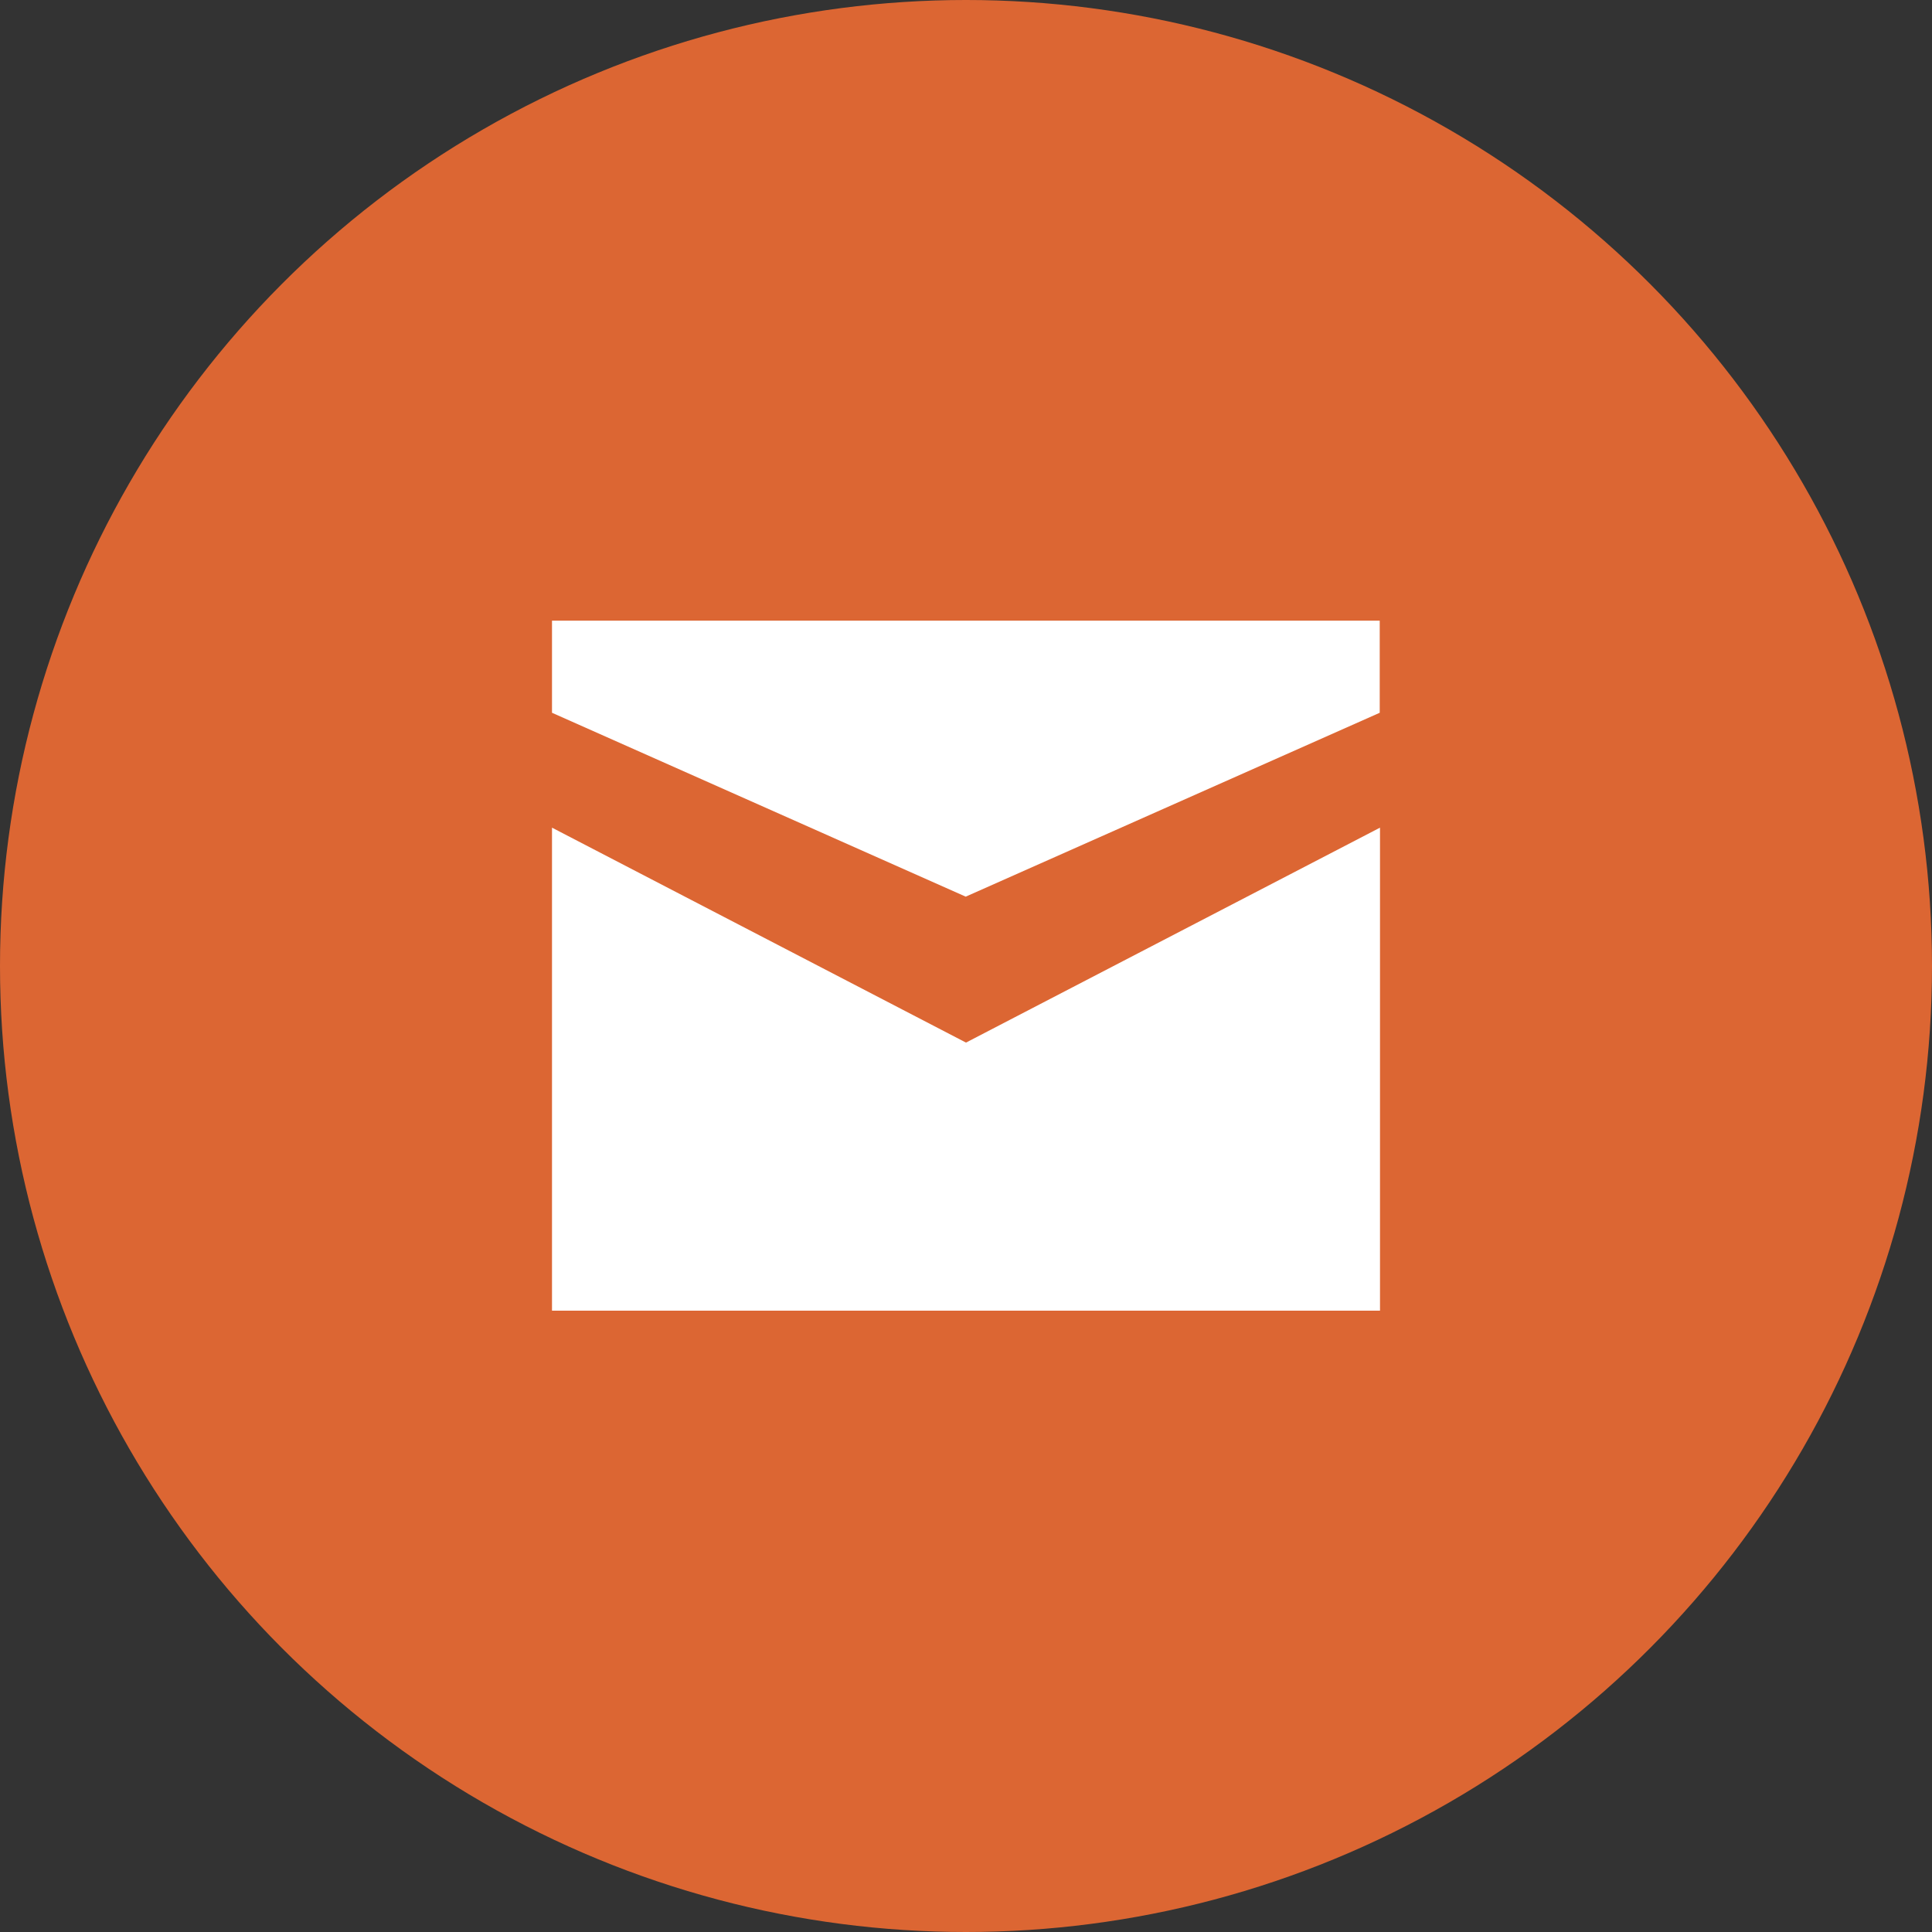
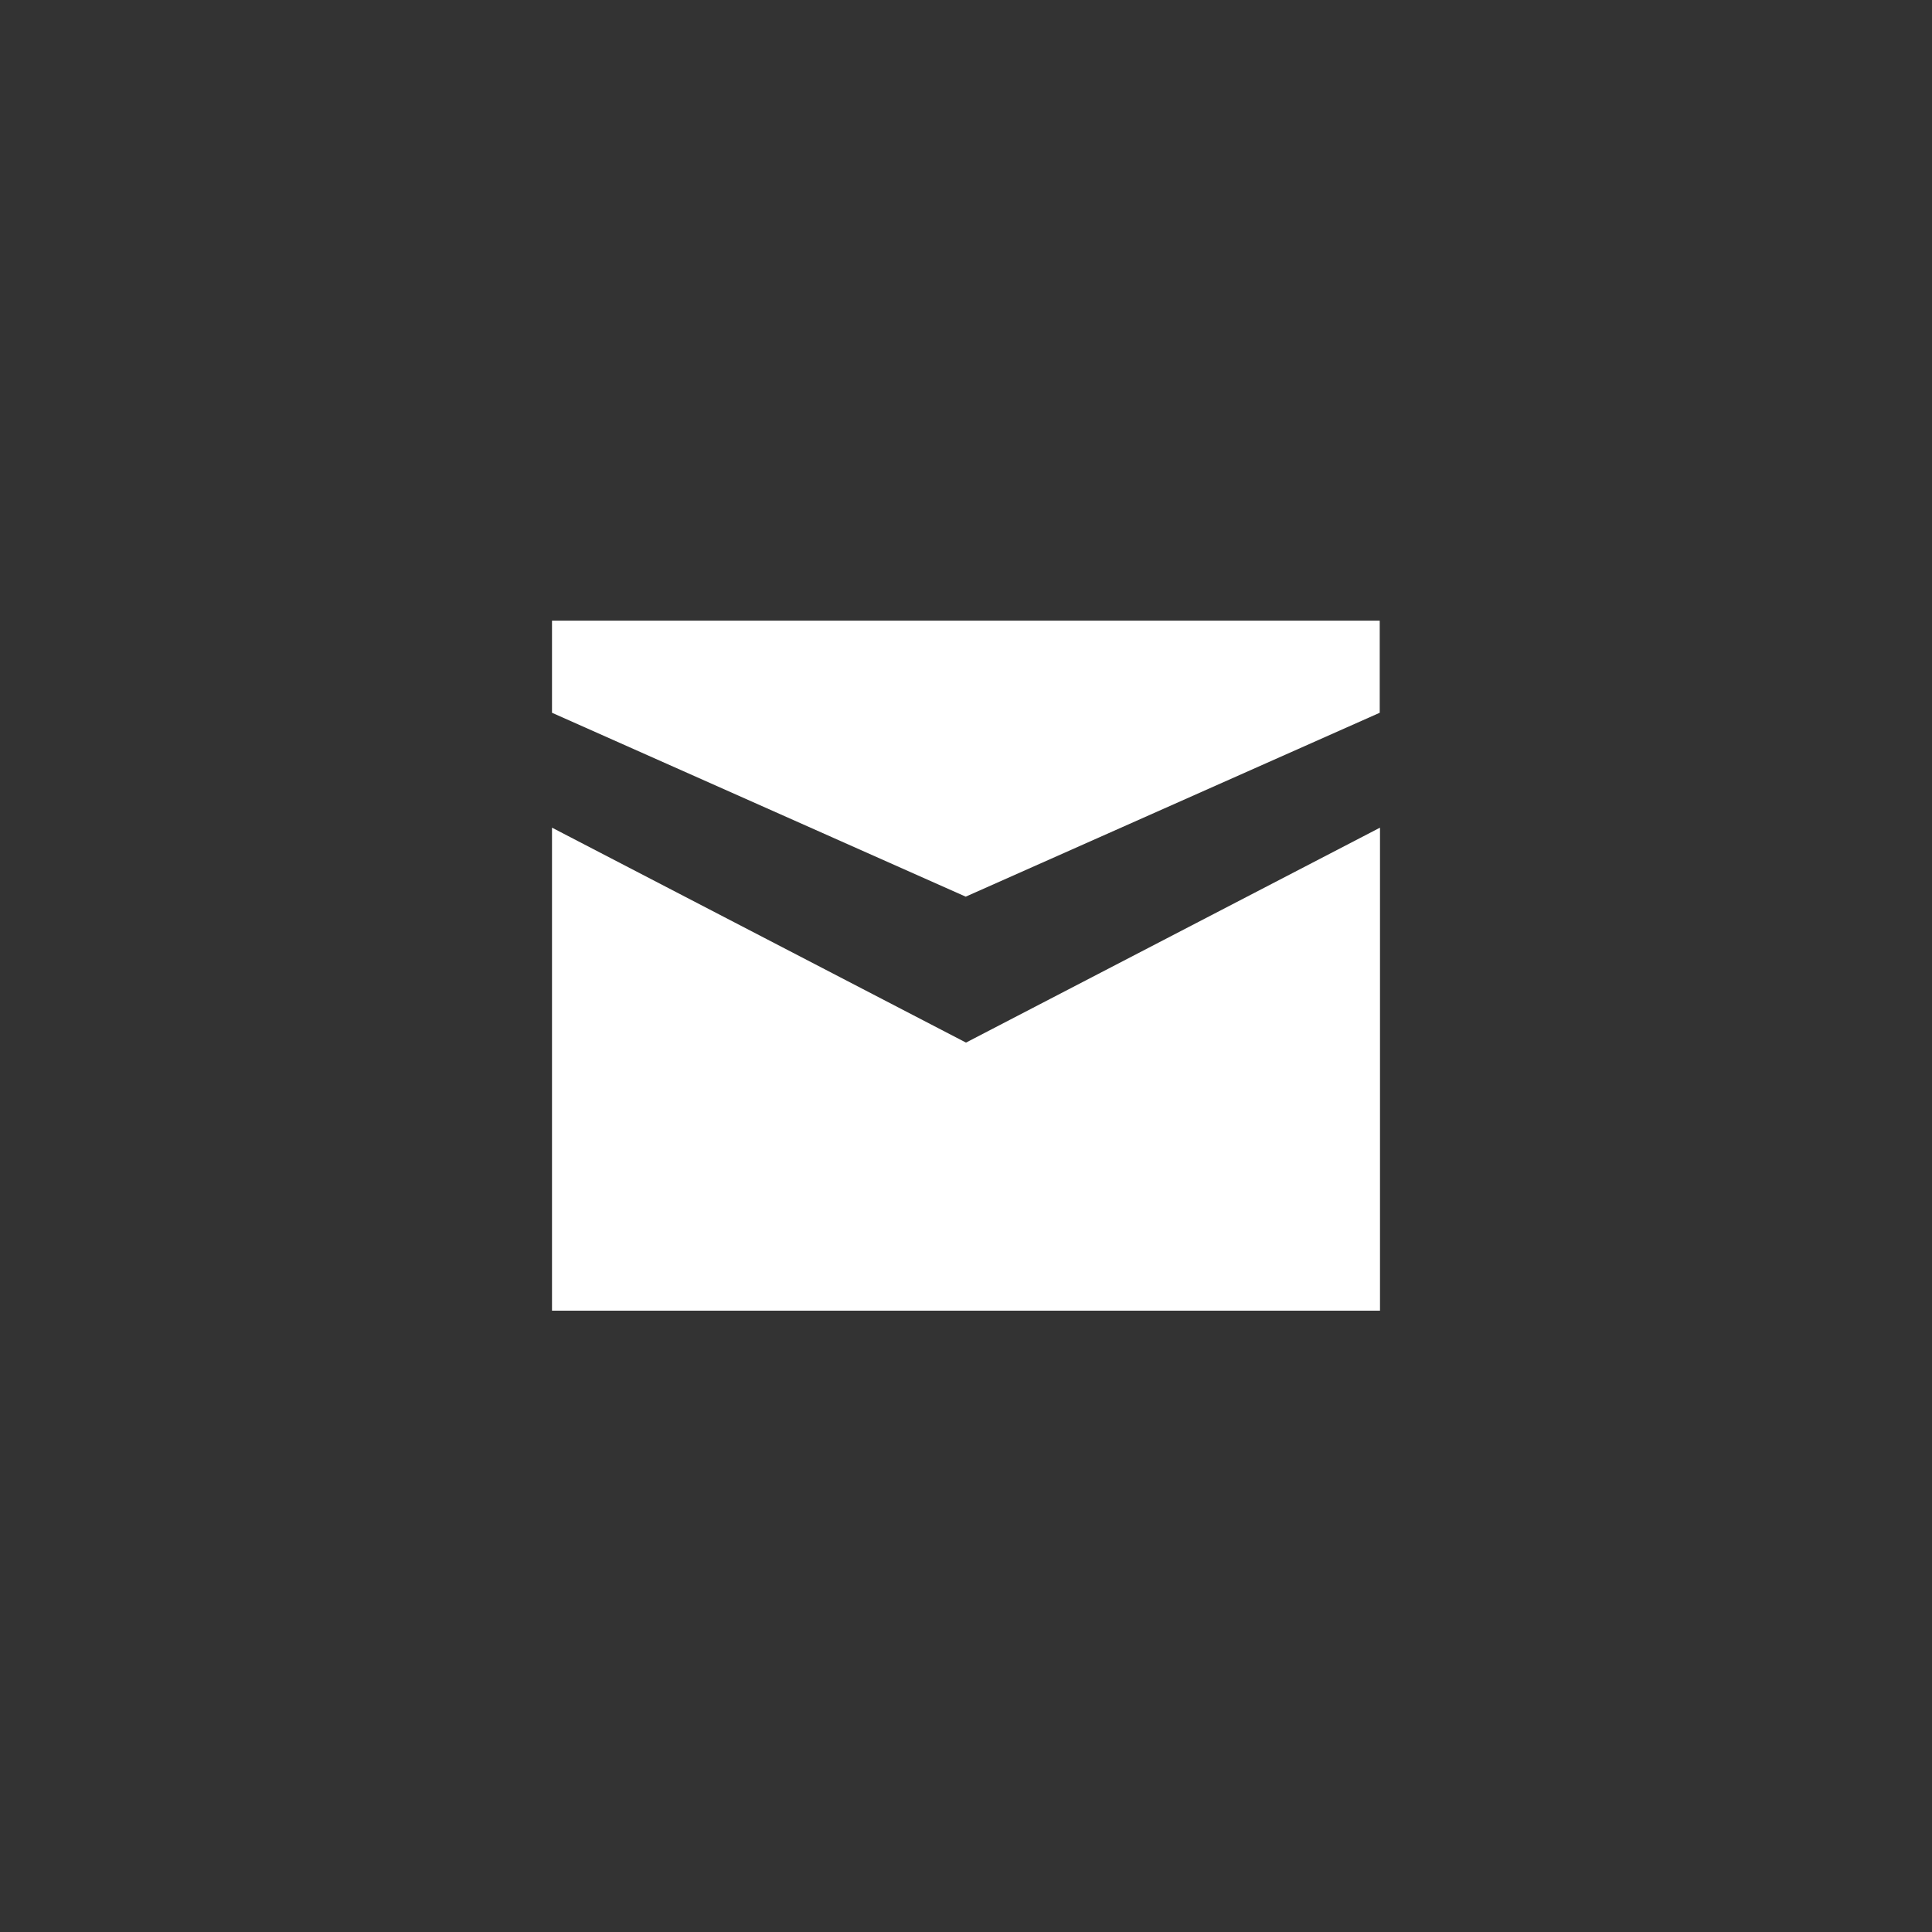
<svg xmlns="http://www.w3.org/2000/svg" id="icon_mail" width="56" height="56" viewBox="0 0 56 56">
  <rect x="0" y="0" width="56" height="56" fill="#333333" stroke="none" />
  <defs>
    <style>
      .cls-1 {
        fill: #DC6633;
      }

      .cls-2 {
        fill: #fff;
        fill-rule: evenodd;
      }
    </style>
  </defs>
-   <circle id="icon" class="cls-1" cx="28" cy="28" r="28" />
  <path id="形状_695" data-name="形状 695" class="cls-2" d="M156,3679.99v-14l12,6.23,12-6.23v14H156Zm0-17.33v-2.67h23.992v2.67l-12,5.33Z" transform="translate(-140 -3642)" />
</svg>